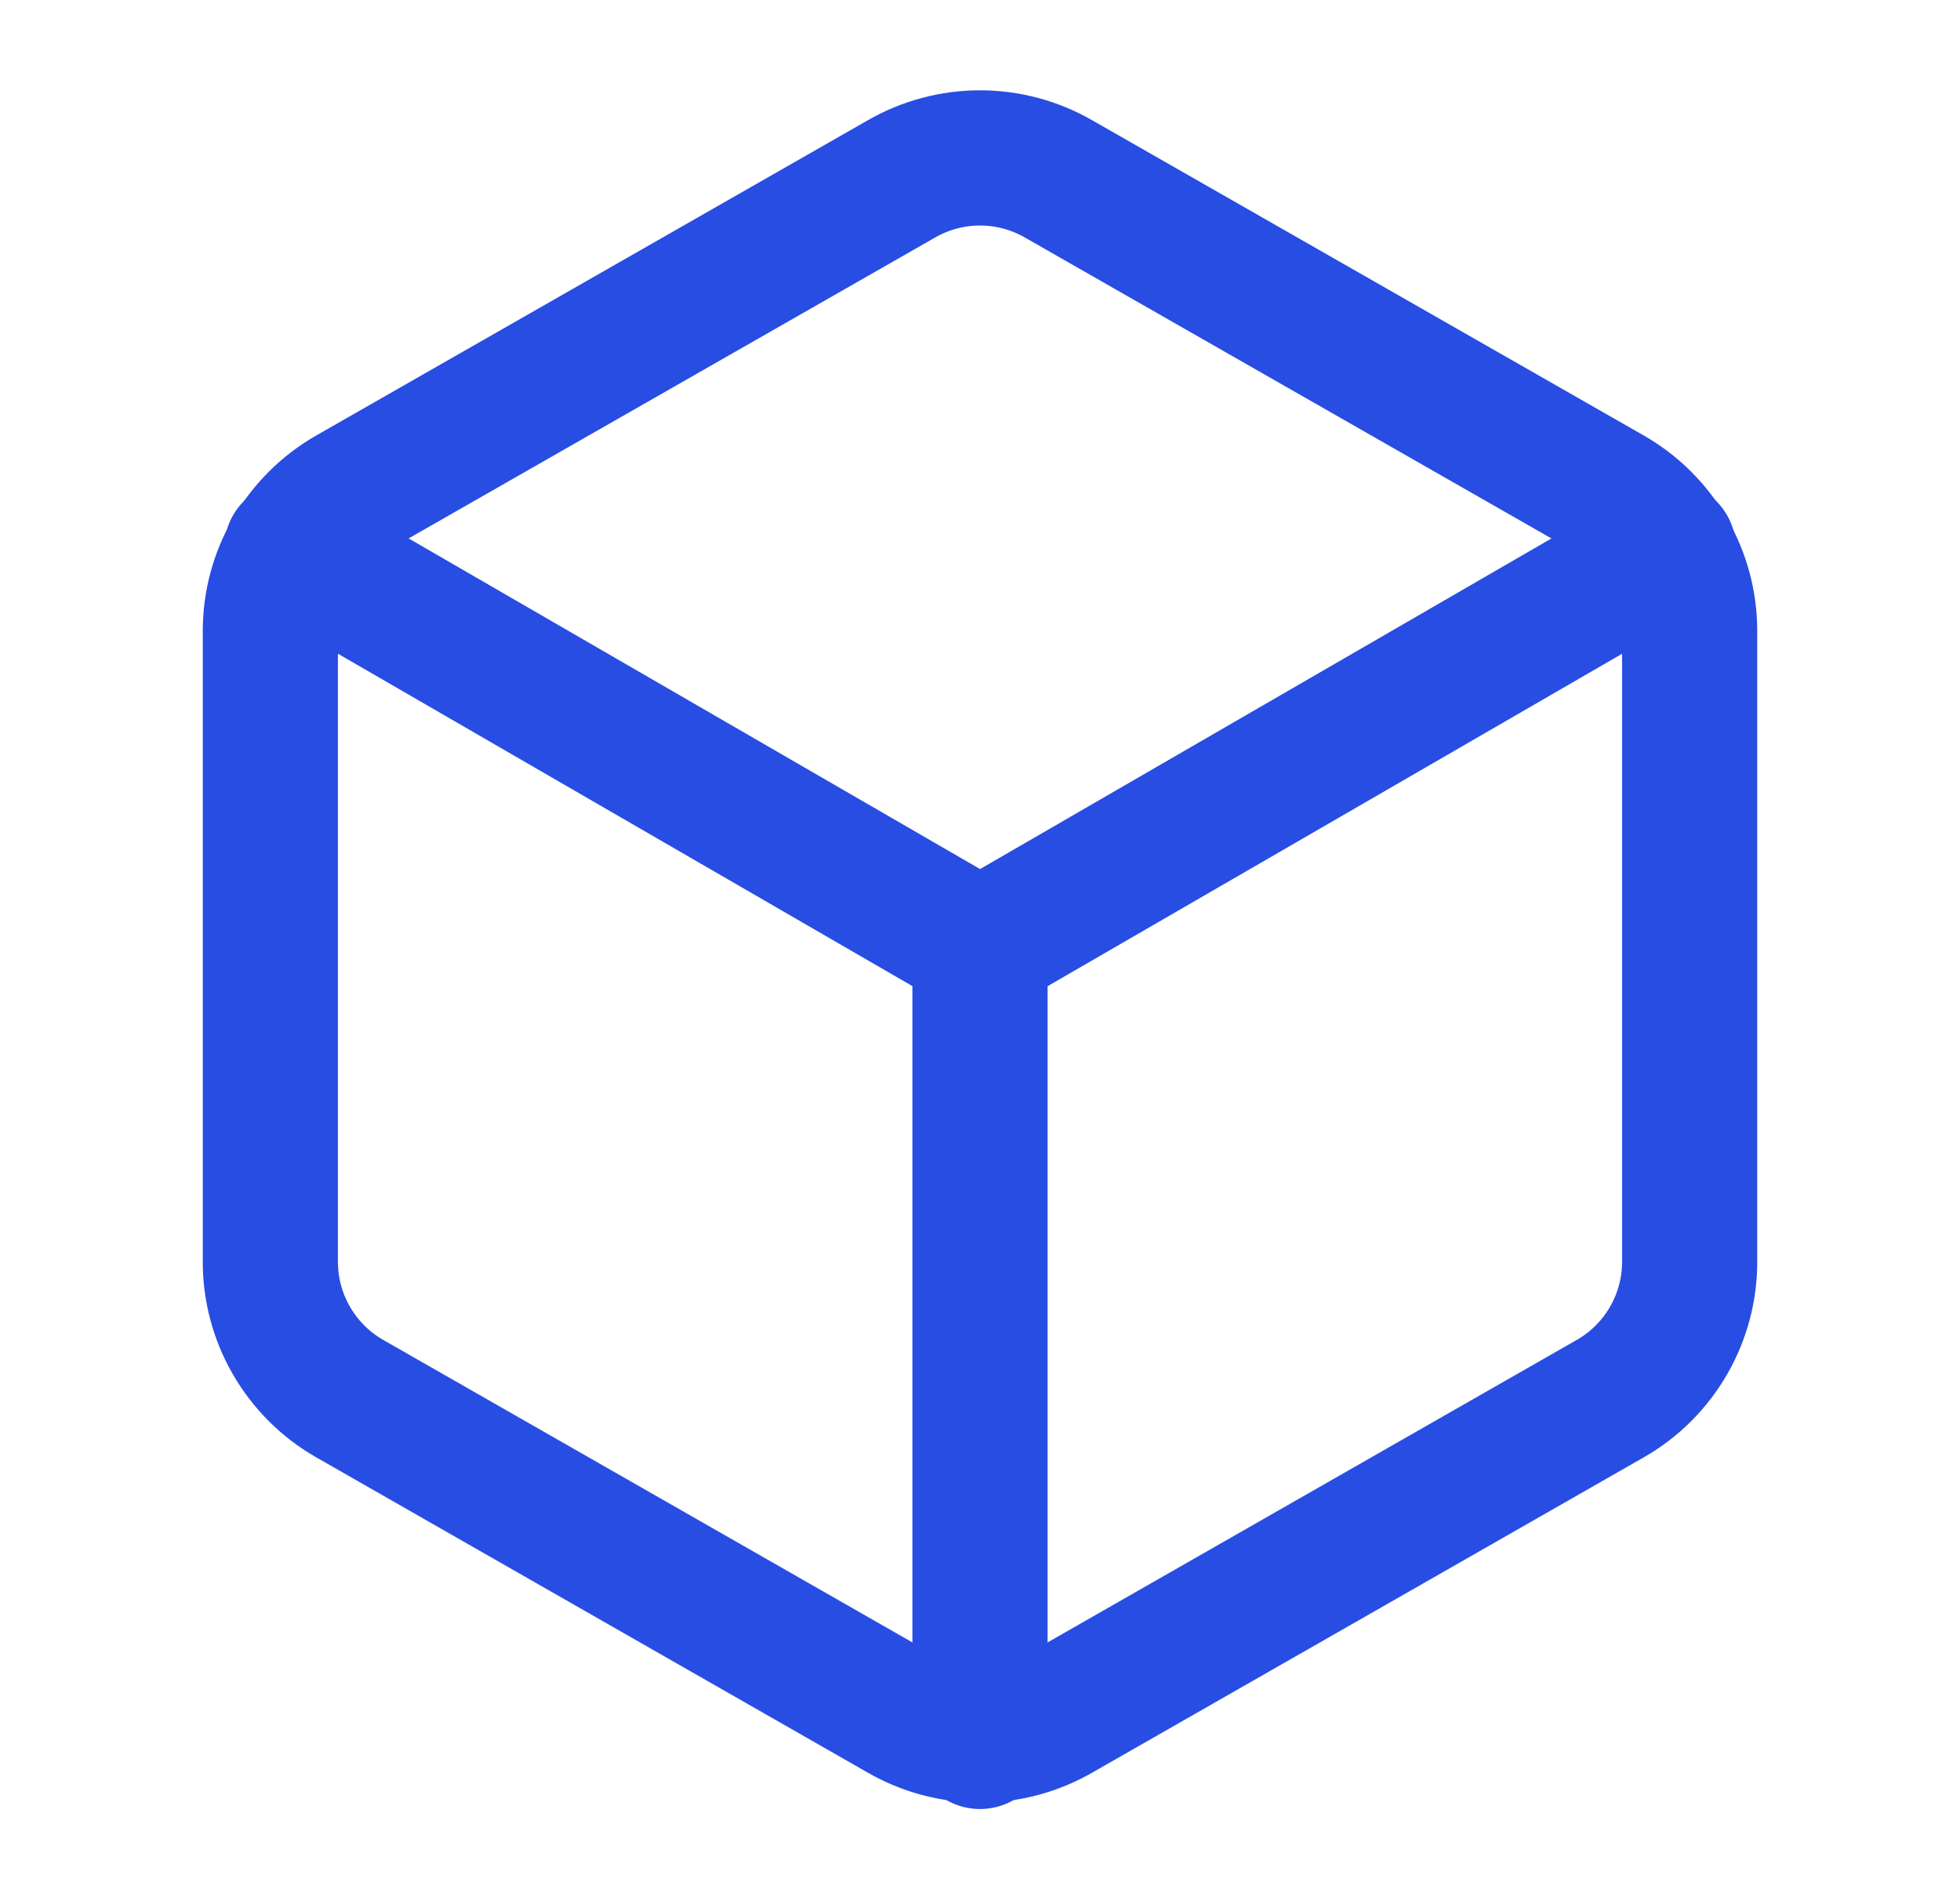
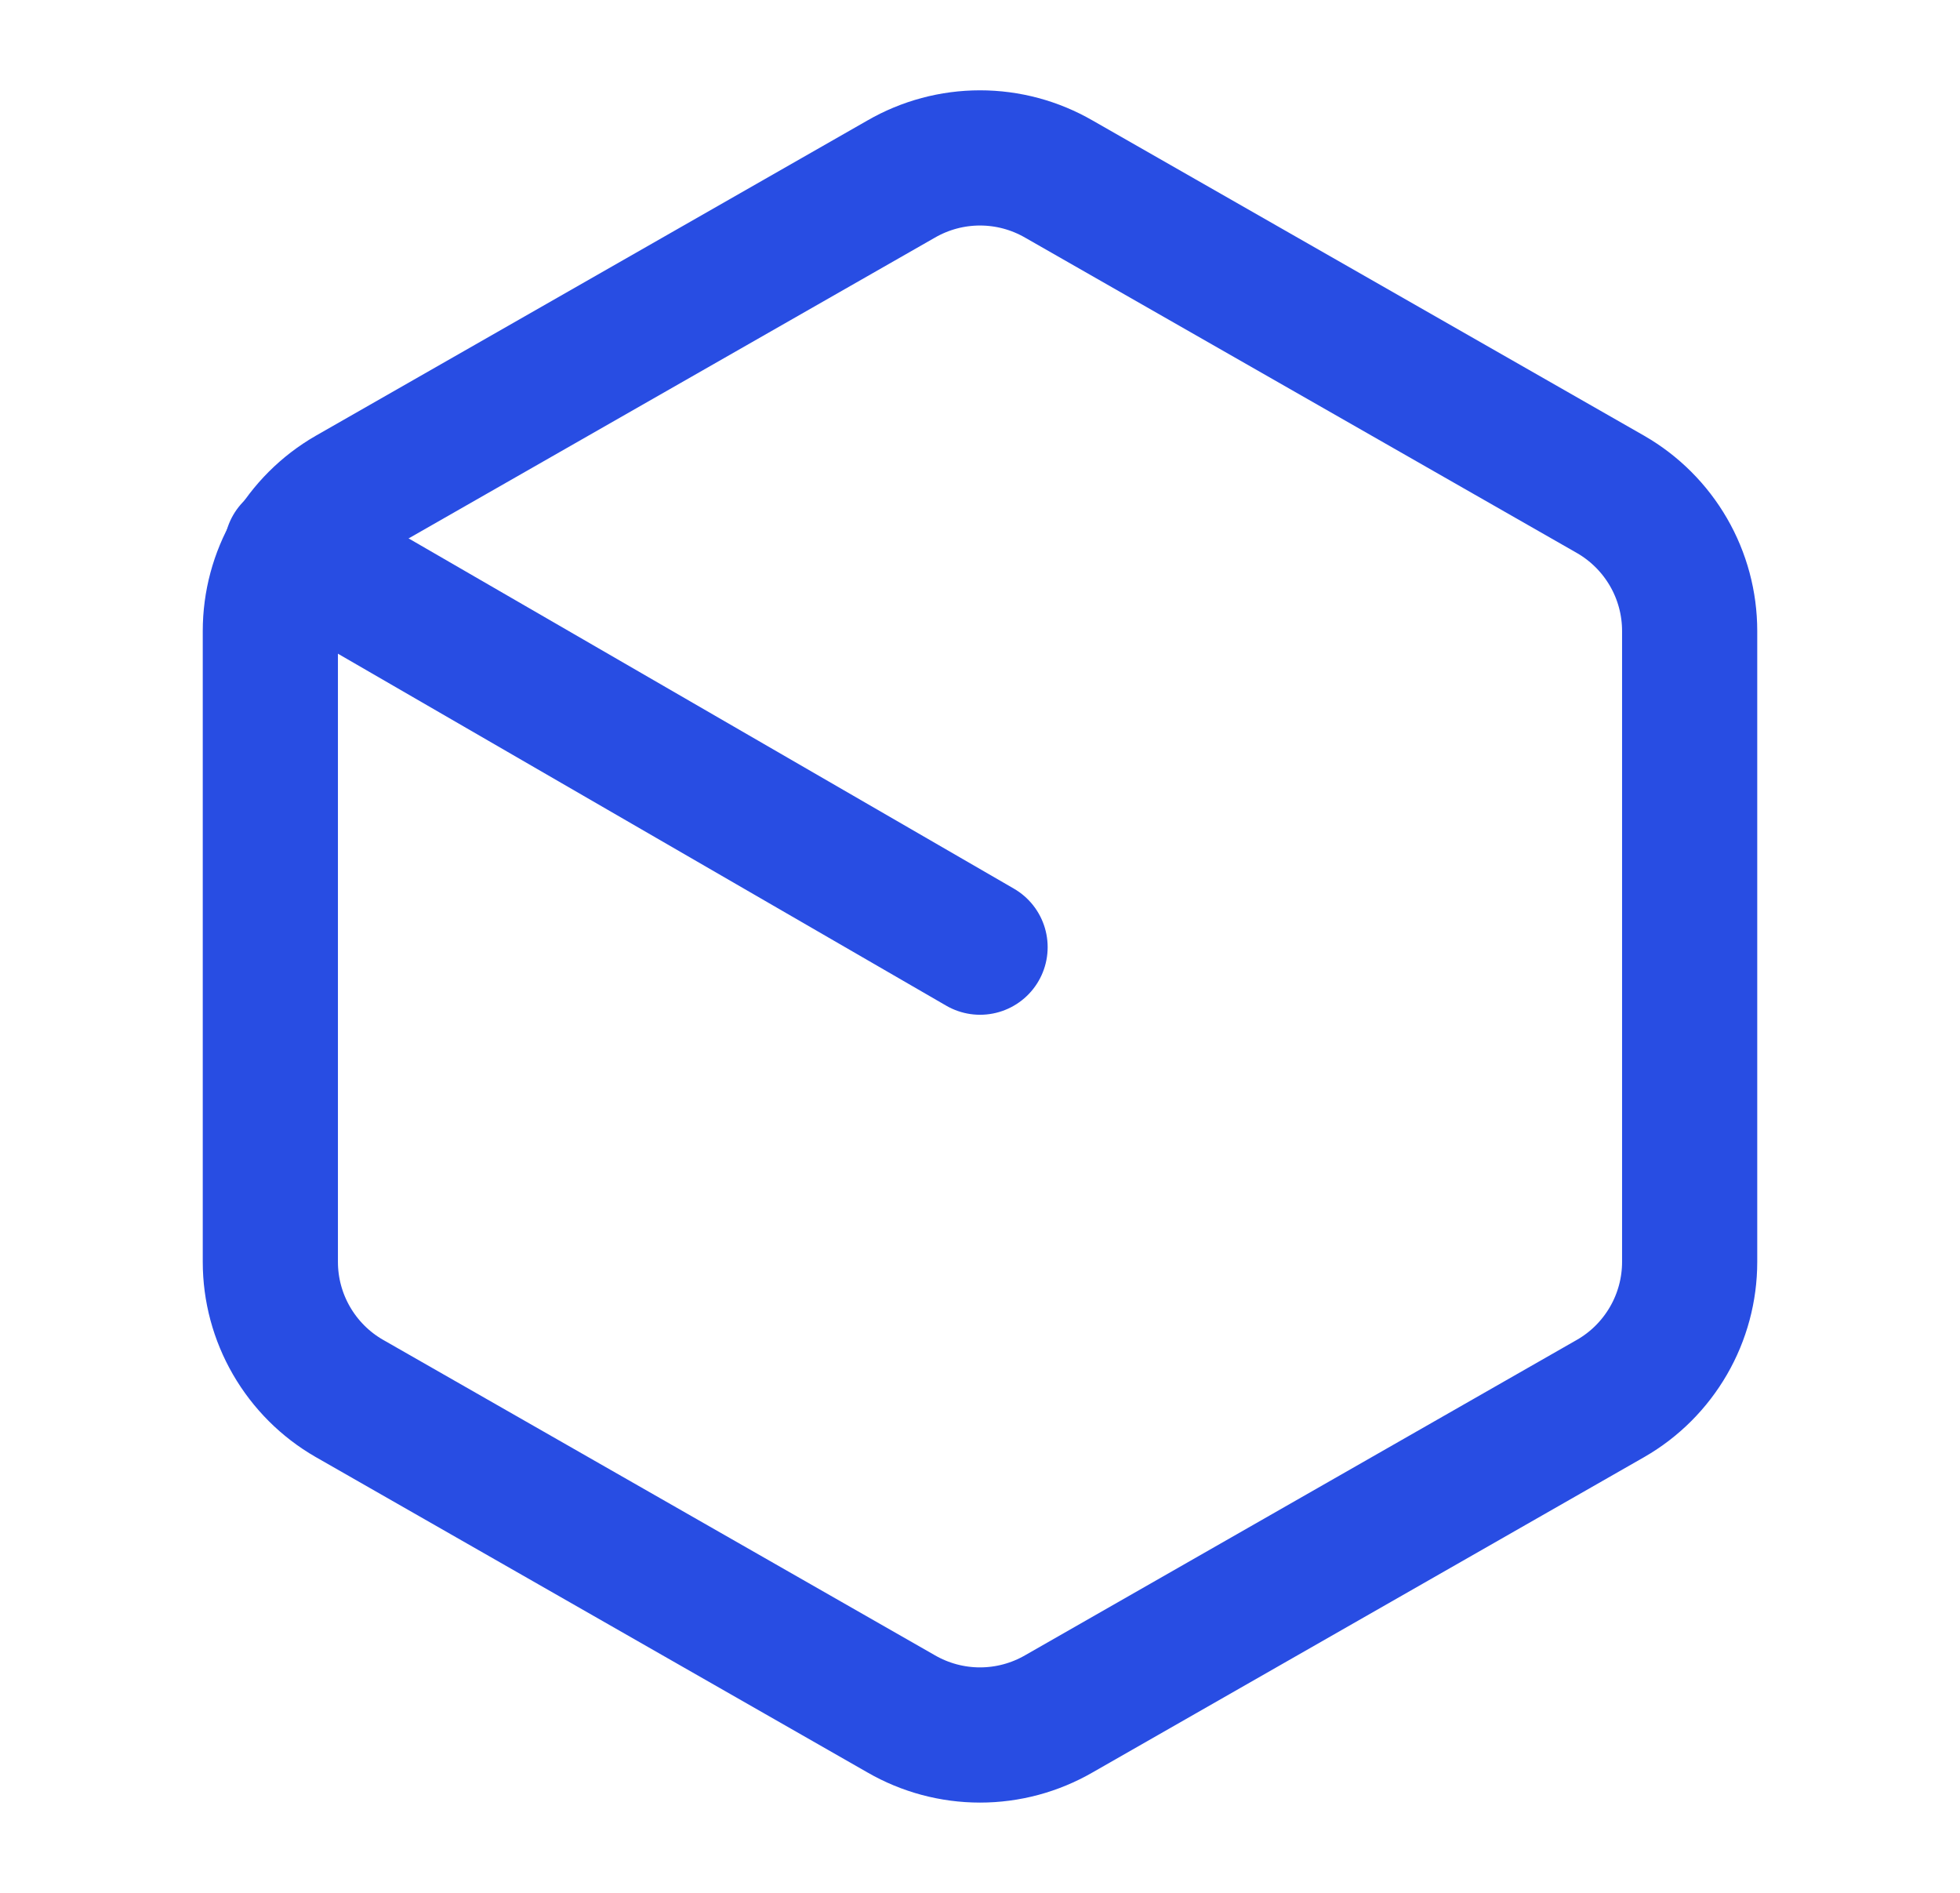
<svg xmlns="http://www.w3.org/2000/svg" width="29" height="28" viewBox="0 0 29 28" fill="none">
  <path d="M25 18.667V9.334C25 8.924 24.892 8.522 24.687 8.168C24.482 7.814 24.188 7.52 23.833 7.315L15.667 2.649C15.312 2.444 14.91 2.336 14.5 2.336C14.09 2.336 13.688 2.444 13.333 2.649L5.167 7.315C4.812 7.52 4.518 7.814 4.313 8.168C4.108 8.522 4 8.924 4 9.334V18.667C4 19.076 4.108 19.478 4.313 19.832C4.518 20.186 4.812 20.481 5.167 20.685L13.333 25.352C13.688 25.557 14.09 25.665 14.5 25.665C14.91 25.665 15.312 25.557 15.667 25.352L23.833 20.685C24.188 20.481 24.482 20.186 24.687 19.832C24.892 19.478 25 19.076 25 18.667Z" stroke="#284DE3" stroke-width="2" stroke-linecap="round" stroke-linejoin="round" />
-   <path d="M4.316 8.119L14.501 14.011L24.686 8.119" stroke="#284DE3" stroke-width="2" stroke-linecap="round" stroke-linejoin="round" />
-   <path d="M14.5 25.76V14" stroke="#284DE3" stroke-width="2" stroke-linecap="round" stroke-linejoin="round" />
+   <path d="M4.316 8.119L14.501 14.011" stroke="#284DE3" stroke-width="2" stroke-linecap="round" stroke-linejoin="round" />
</svg>